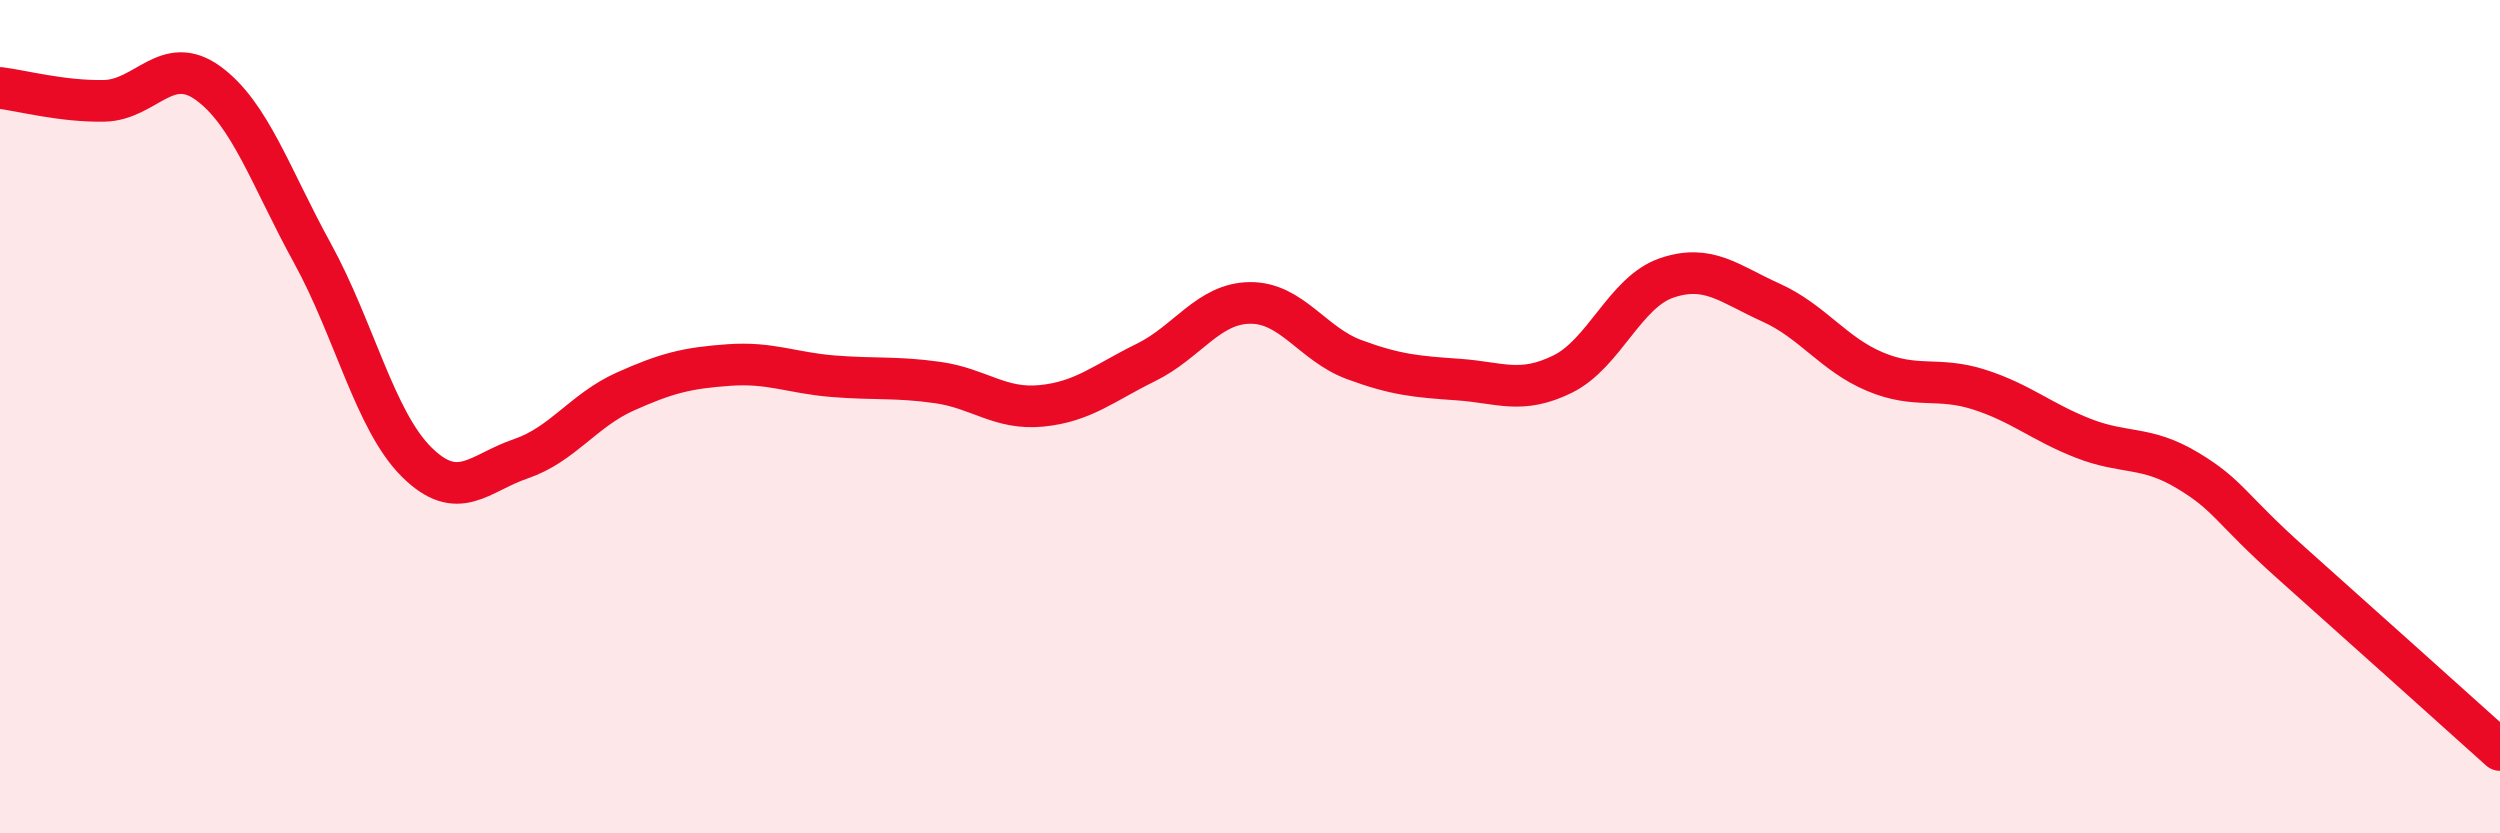
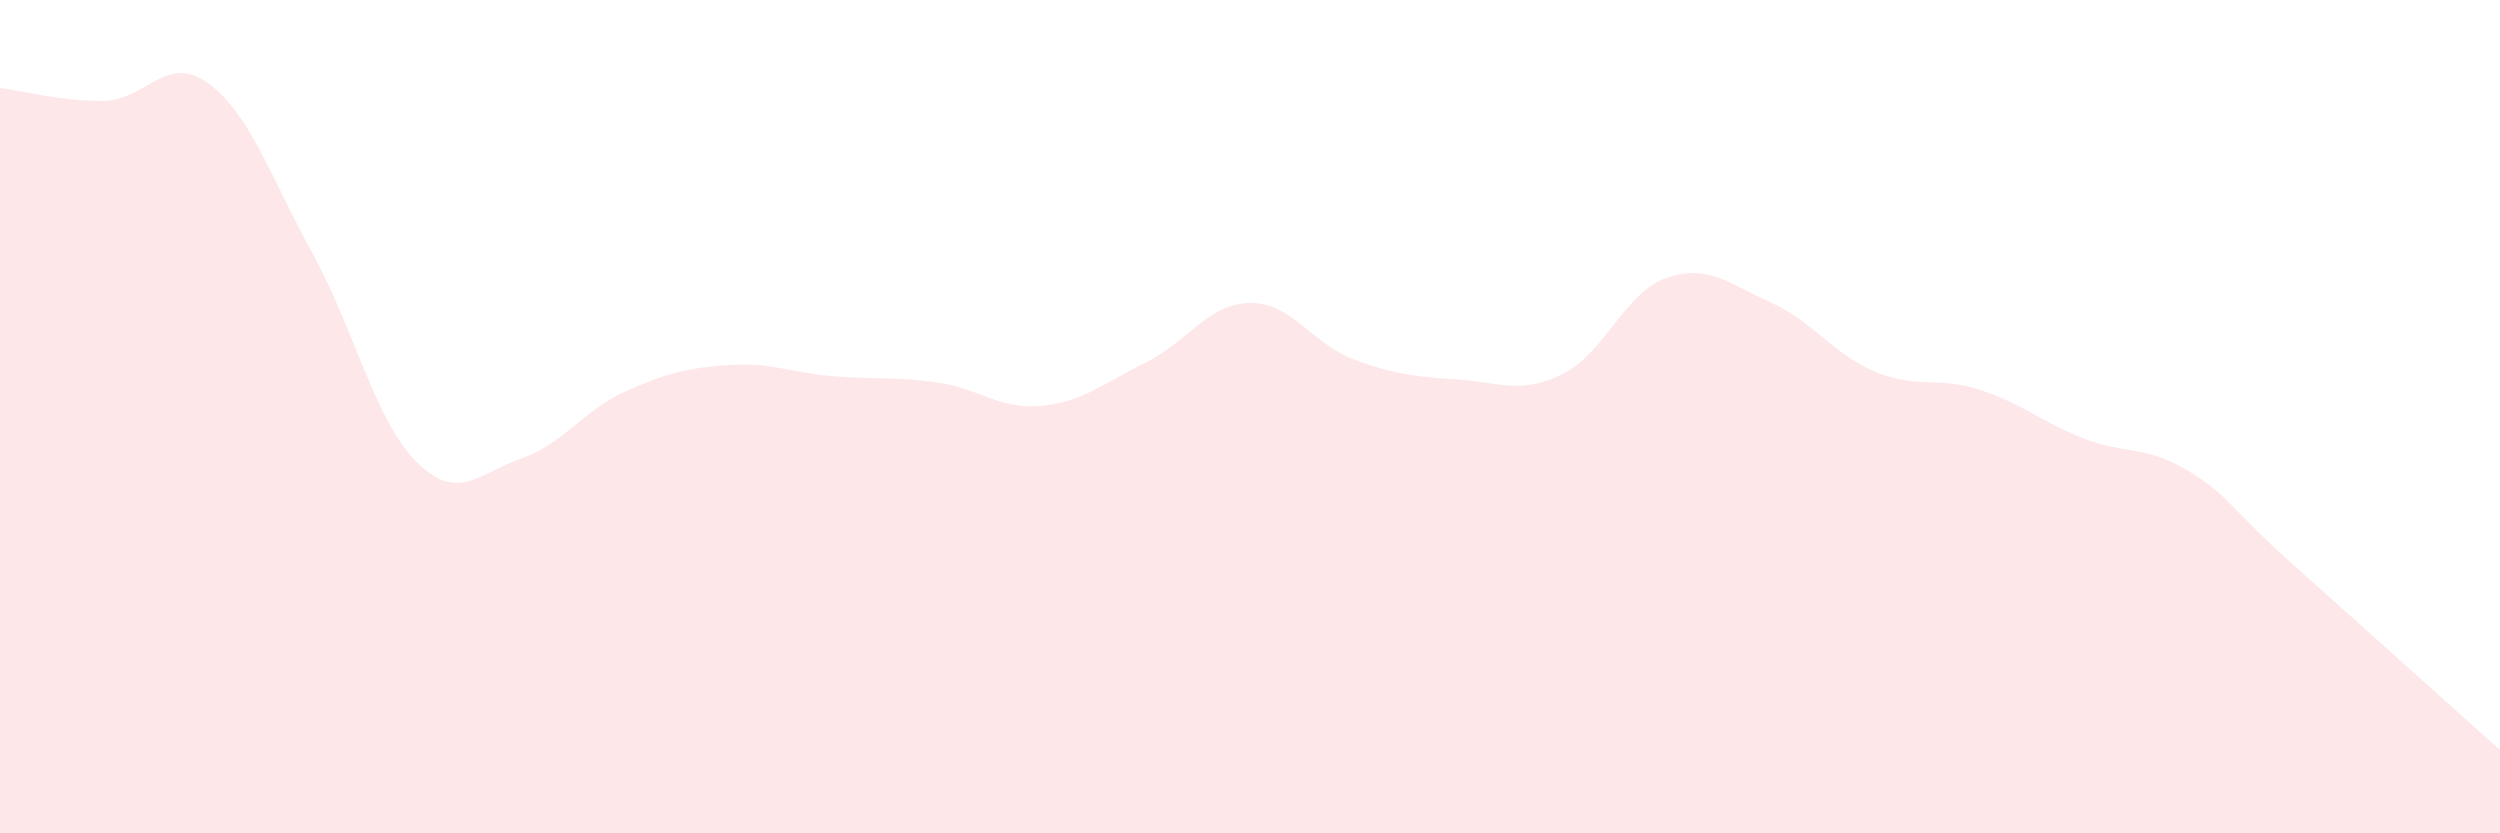
<svg xmlns="http://www.w3.org/2000/svg" width="60" height="20" viewBox="0 0 60 20">
  <path d="M 0,2.11 C 0.5,2.17 1.5,2.44 2.5,2.42 C 3.5,2.4 4,1.27 5,2 C 6,2.73 6.5,4.26 7.5,6.08 C 8.5,7.9 9,10.1 10,11.09 C 11,12.08 11.5,11.35 12.5,11.01 C 13.5,10.67 14,9.85 15,9.4 C 16,8.95 16.5,8.83 17.5,8.76 C 18.5,8.69 19,8.95 20,9.03 C 21,9.11 21.5,9.04 22.5,9.18 C 23.5,9.32 24,9.84 25,9.74 C 26,9.64 26.5,9.19 27.5,8.7 C 28.5,8.21 29,7.28 30,7.27 C 31,7.26 31.5,8.26 32.5,8.63 C 33.5,9 34,9.04 35,9.11 C 36,9.18 36.5,9.47 37.5,8.98 C 38.5,8.49 39,7.01 40,6.67 C 41,6.33 41.5,6.81 42.5,7.26 C 43.5,7.71 44,8.5 45,8.92 C 46,9.34 46.5,9.03 47.5,9.35 C 48.5,9.67 49,10.13 50,10.52 C 51,10.91 51.5,10.69 52.5,11.29 C 53.5,11.89 53.5,12.18 55,13.52 C 56.5,14.86 59,17.1 60,18L60 20L0 20Z" fill="#EB0A25" opacity="0.1" stroke-linecap="round" stroke-linejoin="round" />
-   <path d="M 0,2.11 C 0.5,2.17 1.5,2.44 2.5,2.42 C 3.5,2.4 4,1.27 5,2 C 6,2.73 6.5,4.26 7.5,6.08 C 8.5,7.9 9,10.1 10,11.09 C 11,12.08 11.5,11.35 12.5,11.01 C 13.5,10.67 14,9.85 15,9.4 C 16,8.95 16.5,8.83 17.5,8.76 C 18.5,8.69 19,8.95 20,9.03 C 21,9.11 21.5,9.04 22.5,9.18 C 23.5,9.32 24,9.84 25,9.74 C 26,9.64 26.5,9.19 27.5,8.7 C 28.5,8.21 29,7.28 30,7.27 C 31,7.26 31.5,8.26 32.5,8.63 C 33.5,9 34,9.04 35,9.11 C 36,9.18 36.5,9.47 37.5,8.98 C 38.5,8.49 39,7.01 40,6.67 C 41,6.33 41.5,6.81 42.5,7.26 C 43.5,7.71 44,8.5 45,8.92 C 46,9.34 46.5,9.03 47.5,9.35 C 48.5,9.67 49,10.13 50,10.52 C 51,10.91 51.5,10.69 52.5,11.29 C 53.5,11.89 53.5,12.18 55,13.52 C 56.5,14.86 59,17.1 60,18" stroke="#EB0A25" stroke-width="1" fill="none" stroke-linecap="round" stroke-linejoin="round" />
</svg>